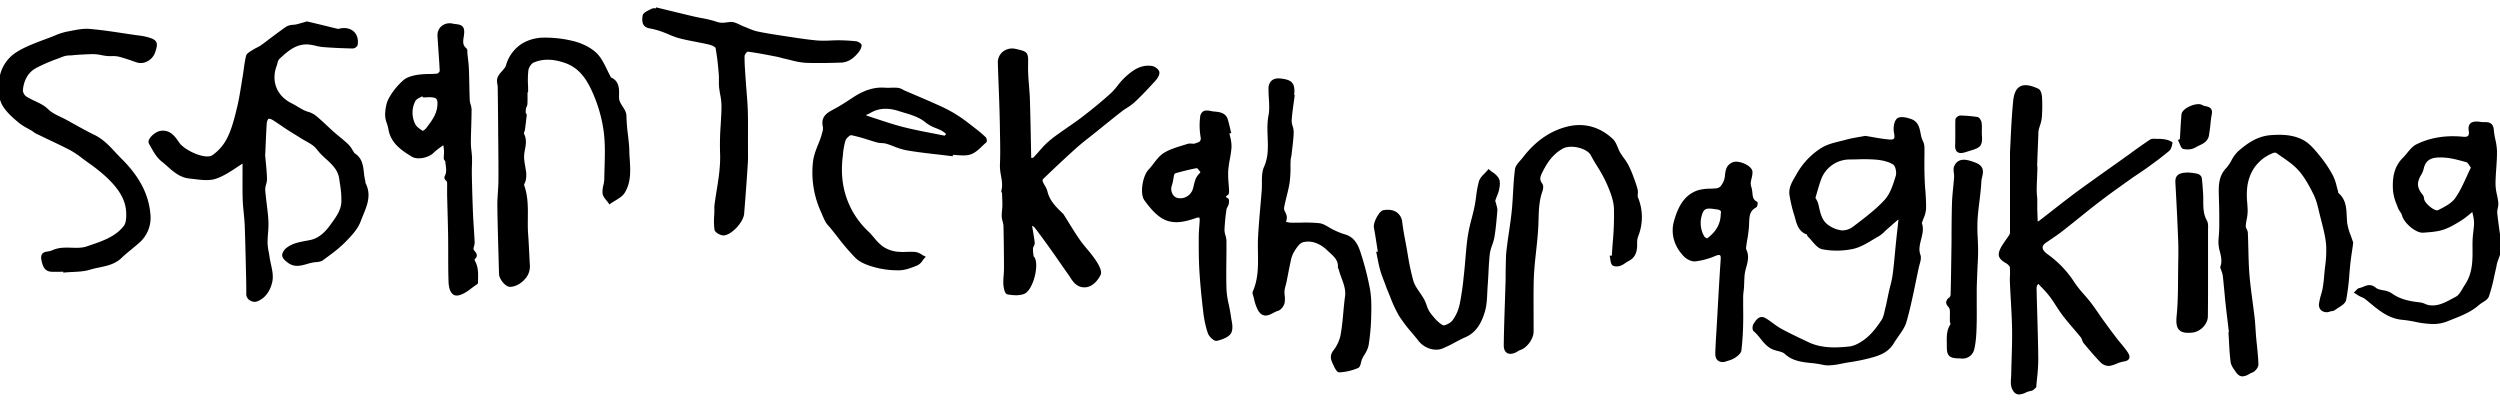
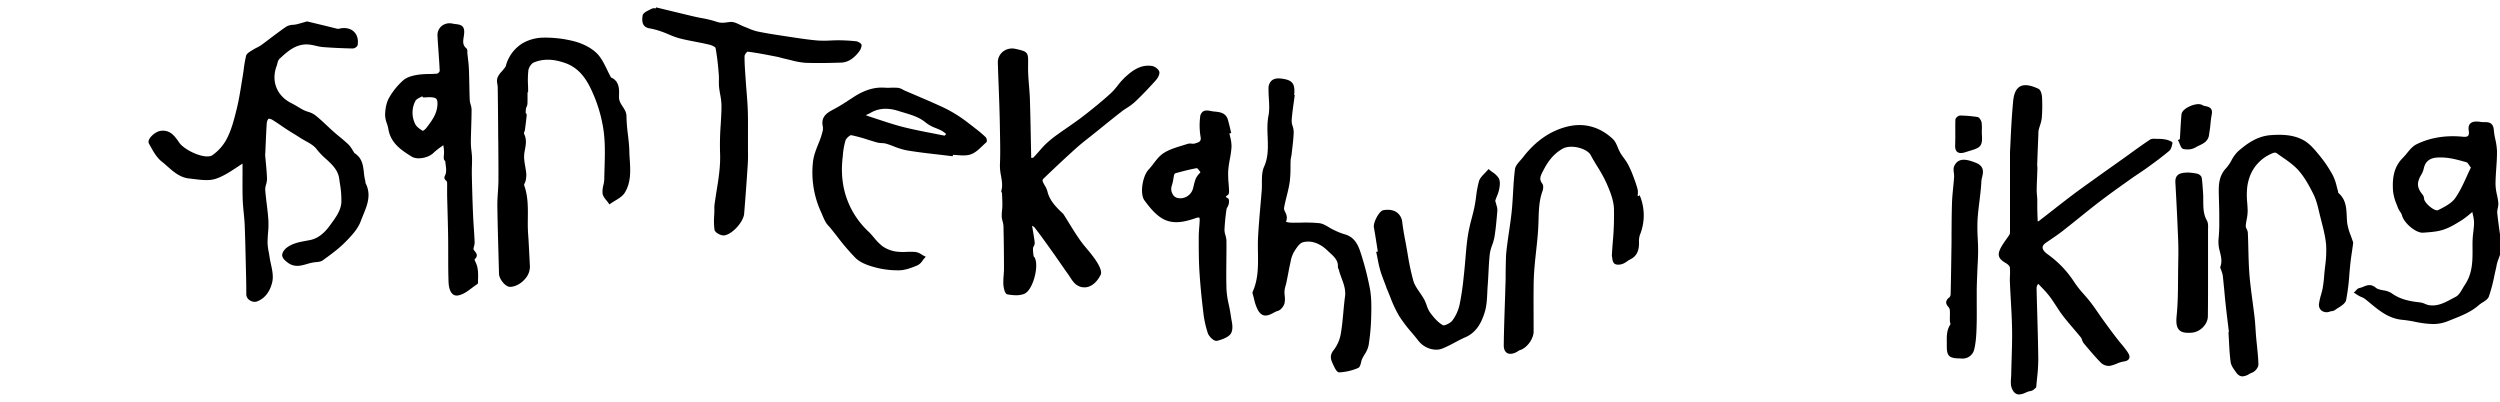
<svg xmlns="http://www.w3.org/2000/svg" id="Layer_2" data-name="Layer 2" viewBox="0 0 1785.55 287.23">
  <path d="M1786.54,174.56c-.28-2.1-.58-4.19-.87-6.29-.75-5.28-1.52-10.75-2.08-16.14a11.87,11.87,0,0,1,.36-3.42,13.68,13.68,0,0,0,.4-3.94,52.18,52.18,0,0,0-1-5.79,37,37,0,0,1-1-7.29c0-3.8.27-7.68.53-11.43.28-4.05.57-8.23.52-12.36a44.17,44.17,0,0,0-1.17-8.28,49.16,49.16,0,0,1-1.08-6.68c-.37-5.26-3.6-5.83-6.7-5.69a17.68,17.68,0,0,1-2.76-.2c-.58-.08-1.16-.15-1.74-.19-1.77-.13-4.28-.11-5.74,1.49-1,1.11-1.32,2.71-1,4.88.3,1.83.14,3.08-.47,3.74s-1.78.88-3.49.7c-12.38-1.24-23.62.58-33.39,5.42-2.67,1.32-4.69,3.79-6.64,6.17a45.27,45.27,0,0,1-3,3.42c-7.15,7.07-7.58,16-7.06,23.8a33.88,33.88,0,0,0,2.63,9.63c.28.74.55,1.47.82,2.2a14,14,0,0,0,1.54,2.82,9.38,9.38,0,0,1,1.45,2.8c1.23,5.08,9.71,12.67,15.12,12.26l1.26-.1c4.34-.32,8.84-.66,13-2,4.58-1.47,8.79-4.07,12.87-6.59l.1-.06a56.09,56.09,0,0,0,6.27-4.74l1.56-1.29c.12.59.25,1.16.37,1.73a26.94,26.94,0,0,1,.86,5.89c0,2.25-.29,4.57-.54,6.82a65.83,65.83,0,0,0-.55,7.61l0,2.51c.11,9.79.21,19-5.4,27.35-.58.87-1.13,1.81-1.66,2.72-1.4,2.39-2.84,4.86-4.79,5.86-.91.47-1.82,1-2.74,1.45-5.17,2.8-10.53,5.69-16.74,4.55a13.24,13.24,0,0,1-2.58-.86,12.63,12.63,0,0,0-3.46-1.05c-8.05-.86-14.62-2.32-20.53-6.65a14.5,14.5,0,0,0-5.92-2c-2-.4-4-.77-5.22-1.82-3.52-3-6.5-1.74-8.89-.75a12.53,12.53,0,0,1-2.82.92,4.25,4.25,0,0,0-2.36,1.66,9.92,9.92,0,0,1-.71.73l-1,.88,1.12.71.81.53c.63.42,1.28.85,2,1.22s1.11.54,1.65.78a10.42,10.42,0,0,1,2.35,1.24c1.32,1,2.62,2.11,3.91,3.17,6.56,5.4,13.33,11,23,11.83a90.53,90.53,0,0,1,9,1.4,68.07,68.07,0,0,0,12.62,1.58,27.75,27.75,0,0,0,10.64-2l3.55-1.42c6.49-2.57,13.19-5.22,18.73-10.13a22.3,22.3,0,0,1,2.66-1.88c1.88-1.18,3.81-2.41,4.49-4.3a113.47,113.47,0,0,0,3.85-14.58c.41-1.88.82-3.75,1.26-5.62.13-.53.23-1.07.33-1.61a21,21,0,0,1,.51-2.27c.34-1.08.73-2.17,1.12-3.22s.8-2.21,1.15-3.34a16.44,16.44,0,0,0,.51-2.53c0-.35.1-.7.16-1.05v-2.88Zm-48.66-25.29c-3.16-1.79-6.4-5.37-6.54-7.23a5.38,5.38,0,0,0-1-2.93c-4.24-5.11-4.44-8.82-.8-14.71a15.09,15.09,0,0,0,1.56-4.08,12.79,12.79,0,0,1,1.46-3.73c2.33-3.41,5.89-4.13,10.06-4.13,1,0,2,0,3,.09,4.95.26,10,1.67,14.82,3l1.22.35c.53.14,1.14,1,1.84,2.06.37.53.77,1.12,1.25,1.73-1.06,2.15-2.06,4.33-3,6.43-2.51,5.48-4.88,10.65-8.12,15.29-2.69,3.88-8,6.54-12.33,8.68C1740.67,150.45,1739.39,150.12,1737.88,149.27Z" />
  <path d="M261,130.23a3.26,3.26,0,0,0-.09-1,35.39,35.39,0,0,1-1-5.94c-.59-5.18-1.19-10.54-6.87-14v0a2.75,2.75,0,0,0-.31-.66c-.37-.54-.71-1.1-1.06-1.66a19.22,19.22,0,0,0-2.94-3.92c-2-1.85-4-3.58-6.07-5.26-1.44-1.18-2.92-2.41-4.33-3.66-1.6-1.42-3.19-2.91-4.73-4.35-2.75-2.58-5.59-5.24-8.61-7.61a16.4,16.4,0,0,0-5-2.33,23.77,23.77,0,0,1-3.08-1.2c-1.4-.7-2.79-1.53-4.13-2.33s-2.92-1.76-4.47-2.52C197.68,68.55,193.49,58,197.61,47c.22-.59.39-1.22.55-1.83a6.5,6.5,0,0,1,1.24-2.94c6.07-5.64,12.35-11.46,21.74-10.37a43.65,43.65,0,0,1,4.34.83,36.65,36.65,0,0,0,5.28.94c7.47.59,14.86.86,21.1,1h.06c1.31,0,3.29-1.23,3.51-2.5.68-3.93-.37-7.47-2.87-9.71s-6.45-3-10.54-1.85a4.36,4.36,0,0,1-1.87-.23l-.44-.1L230.58,18q-5.45-1.32-10.9-2.62a2.42,2.42,0,0,0-1.43.2l-.28.1-2,.56c-1.39.41-2.83.82-4.25,1.15a20.88,20.88,0,0,1-2.41.34A10.29,10.29,0,0,0,204.52,19c-3.76,2.55-7.42,5.34-11,8-2.24,1.71-4.55,3.47-6.86,5.15a23.63,23.63,0,0,1-3.21,1.85,29.86,29.86,0,0,0-2.9,1.62l-1,.61c-1.6,1-3.41,2.08-3.82,3.7A94.61,94.61,0,0,0,174,50.15c-.25,1.7-.49,3.46-.79,5.17s-.61,3.71-.91,5.57c-.86,5.32-1.75,10.83-3.05,16.12l-.06.28c-1.73,7-3.52,14.35-6.68,20.78a33,33,0,0,1-10.91,12.83c-2.21,1.42-6.67,1-11.93-1.09-4.86-1.94-9.41-5-11.33-7.5-.35-.47-.7-1-1-1.45-2.7-3.76-6.05-8.42-12.77-7.38-2.85.44-6.64,3.31-8,6a3.32,3.32,0,0,0-.14,3.19l.76,1.35c2.33,4.2,4.74,8.55,8.37,11.41,1.31,1,2.63,2.19,3.9,3.31,4.51,4,9.18,8.11,15.79,8.77,1.17.12,2.37.27,3.58.41,5.26.65,10.69,1.32,15.39-.27,5.45-1.85,10.31-5.07,15-8.18,1.38-.91,2.7-1.79,4-2.61,0,1.87,0,3.78,0,5.72,0,6.27-.08,12.76.1,19.3.09,3.34.42,6.71.74,10,.3,3,.6,6.09.72,9.13.38,10,.61,20.23.84,30.1q.1,4.86.22,9.71c0,1.64.05,3.27.06,4.9s0,3.07,0,4.61a5.23,5.23,0,0,0,2.5,4.15,6.36,6.36,0,0,0,3.5,1.1,4.84,4.84,0,0,0,1.78-.32c7.4-2.85,10-10.09,10.83-14.15s-.1-8.29-1-12.45c-.38-1.74-.78-3.54-1-5.26-.16-1.09-.36-2.18-.56-3.28a40.1,40.1,0,0,1-.85-6.65c0-2.31.16-4.68.33-7a64.69,64.69,0,0,0,.28-8.71c-.22-4-.71-8-1.19-11.93-.42-3.38-.84-6.88-1.09-10.32a11.75,11.75,0,0,1,.6-3.7,14.61,14.61,0,0,0,.68-4.1c-.12-4-.5-7.93-.86-11.79-.17-1.74-.33-3.48-.47-5.22a2.43,2.43,0,0,1,0-.48,5,5,0,0,0,.09-.66c.09-2,.18-4,.26-6,.22-5,.44-10.17.77-15.25a5.92,5.92,0,0,1,1.29-3.53,5.77,5.77,0,0,1,2.74.81c2.17,1.32,4.32,2.79,6.4,4.2,1.38,1,2.76,1.89,4.16,2.8s3.05,1.93,4.55,2.85,3.12,1.91,4.65,2.91c1.26.82,2.62,1.58,3.93,2.31,3,1.68,6.12,3.42,7.93,5.89a49,49,0,0,0,6.61,6.9c4.47,4.09,8.69,8,9.53,14.3.15,1.1.31,2.2.47,3.3a68,68,0,0,1,1.05,13.45c-.35,5.87-4,10.78-7.46,15.53l-.91,1.25c-4.2,5.74-8.71,9.06-13.81,10.13-1.08.23-2.17.43-3.25.63-4.83.89-9.82,1.81-14,5.19-1.35,1.1-3.11,3.52-2.81,5.48s2.12,3.48,3.89,4.82c4.75,3.62,9.4,2.29,13.9,1a35.69,35.69,0,0,1,4.66-1.12c.5-.07,1-.12,1.54-.17,1.78-.16,3.63-.34,5-1.34l.39-.28c5.33-3.86,10.83-7.84,15.51-12.56s9.14-9.51,11.2-15.1c.51-1.39,1.1-2.83,1.67-4.22,3-7.29,6.11-14.83,1.62-23.21C261,130.54,261,130.35,261,130.23Z" />
  <path d="M1547.08,99.71a31,31,0,0,0-5.78-.55c-.39,0-.79,0-1.21,0-1.57-.1-3.34-.2-4.61.64-4.77,3.16-9.48,6.55-14,9.84-1.76,1.26-3.51,2.53-5.27,3.78l-6.94,4.93c-3.75,2.66-7.51,5.32-11.24,8l-3.73,2.67c-4.9,3.51-10,7.13-14.85,10.83-4.48,3.39-9,6.91-13.35,10.31-3.36,2.62-6.73,5.25-10.1,7.84a2.27,2.27,0,0,1-.64.08l-.07-2q-.13-3.48-.23-7c0-1,0-2,0-3,0-1.23,0-2.46,0-3.69,0-.93-.12-1.86-.2-2.76-.11-1.32-.22-2.57-.2-3.83,0-3.21.17-6.49.29-9.65.08-1.94.15-3.87.21-5.81a12.14,12.14,0,0,0-.09-1.51,11.43,11.43,0,0,1-.07-1.27q.39-10.87.84-21.74l0-.59a11.63,11.63,0,0,1,.24-2.49c.24-1,.56-2,.87-3a25,25,0,0,0,1.35-5.64,112.15,112.15,0,0,0,.15-14.81c-.06-1.34-.67-5-2.67-5.94-6-2.74-10.17-3.22-13.11-1.52-2.71,1.56-4.29,4.92-4.82,10.29-1,10.37-1.51,20.6-1.89,28.83-.14,2.9-.26,5.49-.38,7.66v10.66c0,17.9,0,32.27,0,46.63a3.33,3.33,0,0,1-.34,1.63c-.73,1.13-1.53,2.26-2.3,3.35-1.21,1.71-2.46,3.48-3.52,5.34-1.68,3-2.19,5-1.7,6.76s2,3.3,5.11,5.07c1.33.75,2.56,2.12,2.65,2.93a45.19,45.19,0,0,1,.06,6.28c-.06,1.6-.12,3.25,0,4.89.17,4.23.41,8.53.65,12.68.38,6.81.78,13.85.88,20.77s-.11,13.84-.32,20.59c-.11,3.6-.22,7.32-.29,11,0,.83-.07,1.69-.13,2.55-.18,2.56-.36,5.2.54,7.5s2,3.53,3.41,4.14a4.78,4.78,0,0,0,1.84.36,12.6,12.6,0,0,0,4.7-1.34,13,13,0,0,1,3.57-1.15,4.92,4.92,0,0,0,2.67-1.49c.27-.23.53-.46.79-.66a1.46,1.46,0,0,0,.52-1.22c.16-2,.36-4,.56-6a119.9,119.9,0,0,0,.85-13.45c-.11-10.41-.42-21-.71-31.23-.19-6.45-.38-13.13-.52-19.69a5.85,5.85,0,0,1,1-2.54l.05-.09a2.22,2.22,0,0,1,.41.08c.58.62,1.17,1.23,1.75,1.84a77.71,77.71,0,0,1,6.26,7.07c1.59,2.13,3.07,4.41,4.51,6.63,1.56,2.41,3.19,4.91,5,7.25,2.35,3.06,4.89,6,7.35,8.9,1.75,2.06,3.57,4.18,5.29,6.31a6.63,6.63,0,0,1,.88,1.83,7.93,7.93,0,0,0,1.24,2.44c4.18,5,8,9.51,12.15,13.77a8.29,8.29,0,0,0,6.36,2.32,25.6,25.6,0,0,0,5.05-1.6,20.81,20.81,0,0,1,4.95-1.53c2.09-.28,3.35-1,3.88-2.13.7-1.53-.22-3.24-1.09-4.55a69,69,0,0,0-4.88-6.3c-1-1.22-2.07-2.48-3-3.75-3-3.85-6.11-8.1-9.66-13-1.18-1.63-2.34-3.31-3.47-4.95-1.75-2.54-3.56-5.16-5.49-7.65-1.5-1.95-3.14-3.82-4.73-5.64a76,76,0,0,1-7-8.91,72.93,72.93,0,0,0-18.89-19.7c-2.37-1.73-3.61-3.41-3.59-4.86,0-1.17.84-2.32,2.45-3.44l3.31-2.26c2.71-1.83,5.52-3.74,8.16-5.79,4.12-3.22,8.26-6.55,12.27-9.76,4.88-3.92,9.93-8,15-11.85,6-4.6,12.25-9.06,18.31-13.37l3.14-2.23c2-1.46,4.18-2.89,6.24-4.27,2.33-1.57,4.74-3.18,7-4.86,4.73-3.42,9.75-7.14,14.49-11.12,1.47-1.23,1.94-3.51,2.34-5.4l.07-.47-.23-.35C1550.62,100.75,1547.85,99.86,1547.08,99.71Z" />
-   <path d="M1374.74,130.52c-.19-4.08-.29-7.85-.3-11.53,0-1.77,0-3.55,0-5.32.06-3,.12-6.1,0-9.15a11.56,11.56,0,0,0-1.17-4,17.51,17.51,0,0,1-.8-2c-.31-1-.52-2.15-.75-3.31-.77-3.92-1.64-8.36-6.68-10.17-2.19-.79-7.55-2.41-10-.49s-2.91,7-2.36,9.93c.34,1.73.63,3.82-.06,4.58-.47.54-1.63.72-3.51.55-3.66-.31-7.33-.94-11.21-1.61-1.77-.31-3.6-.63-5.5-.93l-.17,0-.17,0c-1.25.24-2.54.46-3.86.69-3.15.55-6.4,1.11-9.64,2-1.29.35-2.61.67-3.94,1-4.77,1.16-9.71,2.36-13.8,4.91a51.8,51.8,0,0,0-17.52,18.43c-.34.59-.68,1.18-1,1.76-2.43,4.1-5,8.35-4.19,13.6a99,99,0,0,0,3.43,14.41c.21.7.41,1.42.61,2.13,1.21,4.44,2.58,9.47,8.36,11.49,0,.08.08.21.12.3a3.18,3.18,0,0,0,.71,1.27c.93.89,1.86,2,2.77,3.05,2.26,2.66,4.6,5.41,7.52,5.94a55.35,55.35,0,0,0,22.21-.35c4.91-1.15,9.45-3.89,13.85-6.54,1.45-.88,3-1.78,4.44-2.61a18.46,18.46,0,0,0,3.78-3.08c.5-.47,1-.95,1.5-1.4l2.27-2c1.88-1.66,3.83-3.38,5.78-5a1.14,1.14,0,0,1,.44-.19.58.58,0,0,1,0,.1c-.27,2.64-.57,5.29-.86,7.94-.26,2.33-.52,4.67-.76,7-.28,2.7-.54,5.41-.8,8.11-.51,5.4-1,11-1.76,16.45a66.71,66.71,0,0,1-1.68,7.89c-.35,1.36-.7,2.76-1,4.16s-.61,2.85-.9,4.27c-.46,2.29-.93,4.65-1.51,6.93-.18.69-.34,1.4-.5,2.11-.55,2.44-1.13,5-2.39,6.87-2.76,4.15-6.16,8.87-10.45,12.45-2.56,2.13-7.58,5.78-12.49,6.32-9.64,1-19.87,1.38-29.39-3.18l-4-1.91c-4.94-2.35-10-4.77-14.91-7.43a58.2,58.2,0,0,1-6.16-4.09c-1.62-1.18-3.3-2.41-5.06-3.47-4.41-2.69-6.77.8-8.33,3.11l-.5.73c-.85,1.2-1.14,4.26,0,5.25a36,36,0,0,1,4.76,5.19c2.76,3.43,5.62,7,10.44,8.44.62.19,1.26.35,1.91.52,1.94.5,4,1,5.17,2.13,5.55,5.12,12.29,5.83,18.81,6.52a66.89,66.89,0,0,1,8.18,1.21,17.46,17.46,0,0,0,4.16.46,50.61,50.61,0,0,0,9.6-1.28c1.61-.31,3.27-.64,4.85-.87a142.8,142.8,0,0,0,14.54-2.87c7.05-1.79,13.71-4,17.71-10.75,1-1.68,2.18-3.35,3.32-5,2.3-3.24,4.67-6.58,5.75-10.33,2.71-9.45,4.74-19.26,6.69-28.74.7-3.38,1.4-6.76,2.13-10.14.15-.69.35-1.41.56-2.13.65-2.36,1.33-4.79.57-6.86-1.35-3.68-.45-7.22.5-11s2-7.72.49-11.8l.06-.12a4.37,4.37,0,0,0,.3-.65c.27-.9.62-1.82,1-2.72a20.33,20.33,0,0,0,1.68-6.58c.11-4.18-.18-8.42-.45-12.52C1375,134.64,1374.83,132.56,1374.74,130.52Zm-20.73-5c-1.81,5.94-3.86,12.67-7.83,17.07-5.74,6.34-12.81,11.74-19.64,17l-3,2.27a12.88,12.88,0,0,1-8.18,2.69,21,21,0,0,1-9.79-4c-4.27-3.09-5.37-8-6.53-13.27l-.32-1.39a13.79,13.79,0,0,0-1.71-3.85l-.4-.71c.42-1.38.81-2.74,1.2-4.08.9-3.13,1.76-6.1,2.83-9a21.7,21.7,0,0,1,20.6-14.34l5-.09a118.53,118.53,0,0,1,13.72.2c5.32.5,9.45,1.71,12.28,3.59C1353.75,118.62,1354.75,123.1,1354,125.53Z" />
  <path d="M828.07,51.71c-.07-2-3.21-4.24-5.06-4.55-8.41-1.4-14.53,3.47-19.6,8.13a51.18,51.18,0,0,0-5.1,5.74,47.17,47.17,0,0,1-5,5.62c-5.65,5.13-12,10.41-20.08,16.63-3.43,2.65-7.07,5.17-10.59,7.6-2.36,1.64-4.81,3.32-7.17,5.05a77.25,77.25,0,0,0-8.55,6.92c-1.78,1.73-3.44,3.62-5,5.44-1.22,1.38-2.48,2.8-3.77,4.14a3.28,3.28,0,0,1-1.49.42,3,3,0,0,1-.15-.66c-.11-4.87-.2-9.74-.3-14.61-.17-8.73-.35-17.77-.63-26.65-.11-3.28-.38-6.59-.63-9.79-.37-4.57-.75-9.3-.66-13.92l0-1.26c.19-8.7-.14-9.11-9-11.05A10.61,10.61,0,0,0,716.17,37a9.72,9.72,0,0,0-3.49,7.86c.16,5.53.37,11.06.58,16.59.36,9.47.72,19.25.87,28.88l.09,5.23c.14,7.26.28,14.78-.05,22.15a35.75,35.75,0,0,0,.78,7.83c.63,3.67,1.24,7.14.24,10.69a1.68,1.68,0,0,0,.35,1.39l.1.15.06,1.43c.12,2.52.24,5.13.2,7.68,0,1.08-.12,2.21-.22,3.3a31.46,31.46,0,0,0-.21,4.57,17.19,17.19,0,0,0,.64,3.46,14.86,14.86,0,0,1,.59,3.21c.22,9.26.35,19.12.37,30.14,0,1.65-.12,3.36-.24,5a58,58,0,0,0-.21,6.61c0,.07.47,6.62,2.86,7.06a33.9,33.9,0,0,0,6.13.64,16.61,16.61,0,0,0,5.63-.87c3.4-1.22,5.65-6.17,6.69-9,2.1-5.73,3.11-13.45,1-17.12a2.88,2.88,0,0,0-.57-.65,1.14,1.14,0,0,1-.11-.11c0-.32-.09-.64-.13-1a28.22,28.22,0,0,1-.33-4.83,4.37,4.37,0,0,1,.53-1.43,4.65,4.65,0,0,0,.7-2.54c-.34-3.08-.86-6.08-1.47-9.56-.14-.8-.28-1.63-.43-2.48a4.65,4.65,0,0,1,1.77,1.15c4.35,5.66,8.42,11.33,12.91,17.63,1.75,2.45,3.5,5,5.19,7.42,1.85,2.67,3.76,5.44,5.69,8.13.49.68,1,1.4,1.43,2.13,1.48,2.27,3,4.63,5.25,6a9.53,9.53,0,0,0,7.72,1.15c3.51-1,6.71-4,9-8.55,1-2-.2-5.58-3.62-10.69a95.92,95.92,0,0,0-5.89-7.59c-1.79-2.14-3.64-4.36-5.25-6.66-2.81-4-5.44-8.27-8-12.4-1.21-1.95-2.42-3.91-3.65-5.86a4.44,4.44,0,0,0-.82-.89l-.23-.21c-4.89-4.69-9.06-9.08-10.54-15.39a15.63,15.63,0,0,0-1.91-4.22,21.67,21.67,0,0,1-1.35-2.61,2.65,2.65,0,0,1,0-1.79c8.34-8,15.88-15.11,23.68-22.11,3.28-2.94,6.82-5.73,10.24-8.42,1.42-1.13,2.85-2.25,4.26-3.39l4.14-3.34c4.47-3.61,9.08-7.34,13.69-10.92,1.23-1,2.59-1.86,3.91-2.71a41.39,41.39,0,0,0,5.69-4.21c5.18-4.83,10-10,14.46-14.91C826.16,56.7,828.17,54.12,828.07,51.71Z" />
  <path d="M449.49,108.13c-.08-4.13-.58-8.31-1.06-12.35a119.67,119.67,0,0,1-1-12.7c0-2.91-1.42-5-2.76-7.07s-2.59-3.94-2.55-6.64c0-.39,0-.82,0-1.26.14-4.11.35-10.28-5.78-12.8a2,2,0,0,0-.16-.42c-.92-1.65-1.78-3.43-2.61-5.15-2-4.07-4-8.28-7.1-11.45-3.67-3.75-9.49-6.92-16-8.7a83.28,83.28,0,0,0-22.27-2.71,30.64,30.64,0,0,0-14.93,4,27,27,0,0,0-12,16.21,5.23,5.23,0,0,1-1,1.63l-.42.53c-.45.61-1,1.19-1.51,1.81a14.39,14.39,0,0,0-3.05,4.47,9.29,9.29,0,0,0-.05,4.6,17.52,17.52,0,0,1,.24,2.28c.15,10.65.24,21,.31,29.69q0,4.41.08,8.82c.08,9.09.17,18.5.12,27.74,0,2.87-.21,5.8-.39,8.63-.21,3.32-.43,6.76-.38,10.16.15,11,.46,22.11.77,32.89q.21,7.63.41,15.26c.09,3.61,4.42,9.27,7.94,9.27h.06c3.37-.06,7.25-2,10.15-5.15a13.26,13.26,0,0,0,3.92-9.59c-.15-2.66-.28-5.31-.41-8-.25-5-.5-10.21-.88-15.31-.27-3.66-.23-7.42-.19-11.07.08-7.77.17-15.81-2.68-23.59a3.9,3.9,0,0,1,.47-1.39,8.12,8.12,0,0,0,.67-1.84,18.07,18.07,0,0,0,.41-5.16c-.17-1.62-.45-3.24-.72-4.81a55.33,55.33,0,0,1-.82-6.13,25.57,25.57,0,0,1,.61-5.94c.68-3.7,1.37-7.52-.72-11.46a4.12,4.12,0,0,1,.33-1.39,9,9,0,0,0,.42-1.6c.49-3.61.89-7,1.23-10.28a1.58,1.58,0,0,0-.66-1.32s0,0-.05-.05a18,18,0,0,1,.22-3.42,5.28,5.28,0,0,1,.41-1.14,5.66,5.66,0,0,0,.59-2c.1-2.24.08-4.52.07-6.72,0-.53,0-1.06,0-1.59h.42V65c0-1.46,0-2.92-.08-4.38a65.41,65.41,0,0,1,.27-10.39c.29-2.11,2.15-4.85,3.75-5.53,6.59-2.8,13.65-2.74,22.23.2,10.95,3.75,16.13,12.65,20.1,21.71a101.74,101.74,0,0,1,7.81,28c1,8.29.76,16.91.51,25.24-.08,2.72-.16,5.43-.19,8.13a21.89,21.89,0,0,1-.64,4.25,18.25,18.25,0,0,0-.59,5.92c.23,1.9,1.56,3.52,2.84,5.09.54.66,1.06,1.29,1.48,1.92l.58.86.84-.61c1-.74,2.18-1.44,3.3-2.12,2.61-1.57,5.31-3.19,6.82-5.65,4.53-7.36,4.05-15.59,3.58-23.54C449.64,112.1,449.52,110.08,449.49,108.13Z" />
  <path d="M1680.26,172c-.43-1.37-.93-2.75-1.42-4.08a38.47,38.47,0,0,1-2.43-8.68c-.18-1.59-.25-3.24-.32-4.84-.27-5.89-.54-12-6-16.61a3.08,3.08,0,0,1-.12-.62,5.52,5.52,0,0,0-.18-.92c-.33-1.07-.63-2.19-.91-3.28a34.78,34.78,0,0,0-2.65-7.6,86.37,86.37,0,0,0-9.25-13.88l-.44-.54c-3.34-4.08-6.8-8.3-11.25-10.78-7.51-4.17-16.06-4.19-23.43-3.65-9.72.71-17,6-23.37,11.55a24.78,24.78,0,0,0-4.75,6.51,28.1,28.1,0,0,1-3.69,5.4c-5.63,5.9-5.47,12.8-5.31,19.47,0,1.38.07,2.76.11,4.15.1,3.74.21,7.62.19,11.42v2.53a118.6,118.6,0,0,1-.53,13.46,24.6,24.6,0,0,0,1,8.79c.87,3.63,1.68,7.05.33,10.59a2.07,2.07,0,0,0,.27,1.68,3.17,3.17,0,0,1,.17.38c.14.49.31,1,.48,1.48a15.26,15.26,0,0,1,.83,3.18c.36,3.29.67,6.64,1,9.88.27,3,.55,6.11.88,9.16.55,5.14,1.18,10.36,1.79,15.4.23,1.89.46,3.77.68,5.66l-.34,0,.07,1c.12,1.92.22,3.84.32,5.76.25,4.78.5,9.72,1.17,14.54.35,2.61,2.15,5,3.73,7.19l.36.49c1.44,2,3,2.62,4.42,2.62a10.44,10.44,0,0,0,4.75-1.66,14.8,14.8,0,0,1,2.17-1.06c2-.7,4.45-3.62,4.41-5.77-.1-4.44-.58-8.91-1-13.24-.22-2-.44-4.09-.62-6.13s-.3-3.93-.42-5.85c-.19-2.78-.37-5.66-.7-8.49-.44-3.85-1-7.75-1.47-11.53-.84-6.26-1.7-12.72-2.21-19.1-.48-6.05-.63-12.25-.77-18.24-.09-3.79-.19-7.71-.36-11.56a7,7,0,0,0-.86-2.67,4.83,4.83,0,0,1-.64-2,35.61,35.61,0,0,1,.66-4.68,32.15,32.15,0,0,0,.71-6c0-2-.17-4-.3-6a52.41,52.41,0,0,1,.14-12.25c1.36-8.25,4.91-14.4,11.16-19.33a32.42,32.42,0,0,1,6.64-3.77,4.09,4.09,0,0,1,2.7-.34c1.29.94,2.61,1.85,3.93,2.76,4.2,2.9,8.54,5.9,11.87,9.6,4.5,5,7.91,11.32,10.92,17.37,1.93,3.87,3,8.33,4,12.63l.42,1.72c.37,1.52.76,3,1.15,4.56,1.46,5.73,3,11.65,3.44,17.51a81,81,0,0,1-.75,15c-.22,2-.45,4-.62,6a93.8,93.8,0,0,1-1.15,9.71c-.29,1.52-.72,3.06-1.14,4.55a40.27,40.27,0,0,0-1.45,6.48,5.2,5.2,0,0,0,1.91,4.87,6.11,6.11,0,0,0,6,.57,5.45,5.45,0,0,1,1.14-.23,4.54,4.54,0,0,0,2.2-.71c.73-.55,1.57-1.09,2.47-1.65,2.55-1.62,5.19-3.3,5.67-5.65a154.73,154.73,0,0,0,2.27-18.06c.23-2.76.48-5.62.79-8.4s.74-5.75,1.16-8.56c.26-1.79.52-3.58.76-5.37a3.48,3.48,0,0,0-.26-1.62Z" />
-   <path d="M86.54,113.09c-1.45-1.43-2.87-2.94-4.24-4.41C78,104,73.44,99.22,67.23,96.23,62.6,94,58,91.44,53.58,89c-2.11-1.18-4.23-2.37-6.36-3.52-1.28-.7-2.59-1.32-3.85-1.92-3.27-1.56-6.35-3-9.1-5.67s-6.1-4.19-9.44-5.79a59.6,59.6,0,0,1-6-3.15,6,6,0,0,1-2.48-4.29c.52-7.28,3.83-13,9.31-16a116.23,116.23,0,0,1,15.39-6.7c1.45-.55,2.91-1.11,4.36-1.68a15,15,0,0,1,4.5-.7l.78,0L54,39.25c4.25-.29,8.63-.56,12.94-.58a31.24,31.24,0,0,1,5.48.69c1.3.25,2.63.5,4,.63a28.83,28.83,0,0,0,3.47.09,19.54,19.54,0,0,1,4.59.31c3.64.88,7.28,2.15,10.8,3.37l2.32.81a9.69,9.69,0,0,0,7.41-.65,11.34,11.34,0,0,0,5.76-6.41c1.25-3.68,1.71-5.86.79-7.58s-3.11-2.59-6.8-3.57a43.16,43.16,0,0,0-5.56-1l-1.64-.22c-3.13-.44-6.26-.91-9.4-1.38-7.91-1.2-16.1-2.43-24.21-3.11-4.33-.36-8.77.51-13.06,1.35-1,.21-2.07.41-3.1.59a43.62,43.62,0,0,0-8.71,2.83c-2.57,1.06-5.24,2.06-7.82,3-6.72,2.52-13.68,5.13-19.74,9A26.73,26.73,0,0,0-.56,57c-.72,6-1,13,2.64,18.84,2.84,4.6,7.34,8.45,11,11.56a40.35,40.35,0,0,0,6.74,4.35C20.84,92.34,22,93,23,93.58c.31.2.63.44,1,.7a9,9,0,0,0,1.62,1.08q4.16,2,8.33,4c5.16,2.45,10.49,5,15.65,7.62A62.81,62.81,0,0,1,58.67,113c1.55,1.16,3.13,2.31,4.7,3.45a118.31,118.31,0,0,1,13.42,10.8c6.36,6.23,12.92,14,13.34,24.54.07,1.74.28,7-1.69,9.56-5.92,7.62-15,10.71-23.74,13.7l-2.53.87c-3.55,1.23-7.2,1.12-11.06,1-4.56-.14-9.27-.29-13.93,1.9a11.83,11.83,0,0,1-3,.77c-1.6.26-3.26.54-4.17,1.93-.75,1.16-.82,2.84-.2,5.3.95,3.76,2.22,7.14,7.25,7.28,2.09.06,4.22,0,6.27,0h1.87l0,.62,1-.1c1.83-.18,3.73-.27,5.57-.36,4.22-.2,8.59-.41,12.62-1.66,2.09-.65,4.32-1.12,6.48-1.57,5.58-1.16,11.35-2.36,16-6.85,2.24-2.17,4.73-4.2,7.13-6.17,1.8-1.47,3.66-3,5.42-4.57A23.77,23.77,0,0,0,107.43,153C106.2,138.67,99.56,126,86.54,113.09Z" />
  <path d="M971.85,180.66c-1.83-5.79-4.48-11.41-11.39-13.3a49.15,49.15,0,0,1-7.44-2.94l-.54-.25a36.09,36.09,0,0,1-3.31-1.83c-2.2-1.31-4.46-2.66-6.93-2.94a101,101,0,0,0-13.57-.37c-2.2,0-4.47.07-6.69,0a16.7,16.7,0,0,1-3-.45l-.45-.09a20.08,20.08,0,0,0,.52-2.38,6.52,6.52,0,0,0-.28-2.66,15.13,15.13,0,0,0-.84-2,5.75,5.75,0,0,1-.86-2.83c.49-2.8,1.19-5.62,1.87-8.36.82-3.27,1.66-6.65,2.16-10.05a79.21,79.21,0,0,0,.6-10.63c0-1.78,0-3.61.12-5.4a12.62,12.62,0,0,1,.31-1.91,16.68,16.68,0,0,0,.33-1.79c.14-1.37.3-2.74.47-4.1.46-3.94.94-8,1.06-12a14.32,14.32,0,0,0-.77-4.32,11.84,11.84,0,0,1-.69-3.81c.24-4.11.82-8.29,1.38-12.33.24-1.69.48-3.38.69-5.08l.12-1-.37,0a2.64,2.64,0,0,0,0-.28c.07-.88.13-1.8.13-2.72,0-5.88-2.46-8-10-8.78-2.71-.27-4.82.25-6.29,1.55a7.24,7.24,0,0,0-2.18,5.5c-.05,2.45.09,4.94.24,7.35.25,4.24.48,8.24-.27,12.1-1,5.1-.8,10.29-.6,15.31.28,7.36.54,14.32-2.55,21.22-1.56,3.49-1.56,7.63-1.55,11.62,0,1.77,0,3.59-.13,5.3q-.42,5.15-.87,10.29c-.64,7.43-1.31,15.12-1.73,22.7-.21,3.81-.15,7.69-.09,11.44.14,9.29.29,18.9-3.73,27.84a2.12,2.12,0,0,0-.08,1.47c.35,1.18.66,2.43,1,3.64a30.46,30.46,0,0,0,2.91,8.32c3.38,5.72,7.75,3.42,10.94,1.75a16.7,16.7,0,0,1,3.19-1.43c2.19-.6,4.27-3.43,4.78-5.6a16.56,16.56,0,0,0,.09-5.21,22.37,22.37,0,0,1-.14-3.43,20.1,20.1,0,0,1,.81-3.87c.22-.81.45-1.64.62-2.49.34-1.68.65-3.37,1-5,.49-2.61,1-5.3,1.58-7.92.1-.45.2-.92.3-1.38a22.48,22.48,0,0,1,2.26-6.87c1.6-2.6,4-6.53,6.55-7.21,8.26-2.21,15.11,3.43,17.67,6,.52.52,1.1,1,1.69,1.58,2.83,2.57,6,5.48,5.64,9.95a2.53,2.53,0,0,0,.39,1.38,1.77,1.77,0,0,1,.18.38,61.83,61.83,0,0,0,2,6.12c1.63,4.4,3.18,8.55,2.53,13.32-.51,3.75-.86,7.58-1.2,11.28-.45,4.94-.92,10.06-1.77,15a26.26,26.26,0,0,1-5.05,11.87c-3.09,3.75-2.16,6.69-.94,9.37l.14.33c1.67,3.7,3,6.32,4.7,6.32h.07a38.79,38.79,0,0,0,13.32-3.1c1.34-.56,1.76-2.27,2.21-4.08a14.37,14.37,0,0,1,.73-2.41,34.62,34.62,0,0,1,1.77-3.19,19.17,19.17,0,0,0,2.83-6.38,149.6,149.6,0,0,0,1.89-21.11c.17-6.26.25-12.88-.86-19.14A205.3,205.3,0,0,0,971.85,180.66Z" />
  <path d="M696.87,91.93l-1-.79c-3.76-2.93-7.64-6-11.7-8.59a95.93,95.93,0,0,0-12.36-6.71c-5.94-2.71-12-5.32-17.94-7.85L646.2,64.7c-.45-.2-.9-.44-1.35-.68a9.7,9.7,0,0,0-3.44-1.29,44.26,44.26,0,0,0-5-.09,41.84,41.84,0,0,1-4.34,0c-7.43-.56-14.59,1.58-22.52,6.75l-1.34.87c-3.73,2.43-7.58,5-11.52,7.12l-1.25.68c-4.38,2.35-9.35,5-7.77,12.3a7.52,7.52,0,0,1-.09,3.11,58.26,58.26,0,0,1-3.16,9.45c-1.68,4.21-3.42,8.56-3.85,13.44a67.68,67.68,0,0,0,5.79,35c.36.77.69,1.56,1,2.34.7,1.62,1.43,3.29,2.3,4.87a15.12,15.12,0,0,0,2.16,2.83c.33.36.66.72,1,1.1,1.74,2.11,3.46,4.31,5.13,6.44a160.48,160.48,0,0,0,13,15.23c3.67,3.63,9.36,5.51,13.9,6.74A62.3,62.3,0,0,0,641,193.06l1.28,0c4.38-.1,8.83-1.81,13-3.55A9.77,9.77,0,0,0,659,186a19,19,0,0,1,1.31-1.63l.9-1-1.21-.59c-.57-.27-1.13-.61-1.73-1a11.06,11.06,0,0,0-4.45-1.82,56.14,56.14,0,0,0-6.35-.06,42.13,42.13,0,0,1-7.49-.23,22.6,22.6,0,0,1-9.94-4,38.71,38.71,0,0,1-5.73-5.84c-1.23-1.45-2.51-3-3.91-4.31a60.81,60.81,0,0,1-11.71-15c-6.2-11.38-8.46-23.75-6.89-37.81l.19-1.74a51.18,51.18,0,0,1,1.88-10.64c.57-1.71,3.33-3.95,4.11-3.78a109.34,109.34,0,0,1,11.8,3.2c2.15.67,4.38,1.36,6.6,2a16,16,0,0,0,3.41.45,14.51,14.51,0,0,1,3.12.42c1.84.55,3.71,1.26,5.51,1.94a49,49,0,0,0,9.18,2.82c7.51,1.27,15.19,2.17,22.63,3,3.08.36,6.16.72,9.24,1.11l1,.12.14-1c1.06,0,2.16.11,3.22.19,3.24.24,6.59.48,9.55-.57,3.16-1.11,5.76-3.58,8.28-6,.86-.82,1.76-1.67,2.64-2.43a1.7,1.7,0,0,0,.52-1.29,3.77,3.77,0,0,0-.81-2.51A83.34,83.34,0,0,0,696.87,91.93Zm-21.09,3.81-1.16,1.16c-3.12-.64-6.15-1.23-9.12-1.81-7-1.36-13.58-2.65-20.1-4.29-6.13-1.54-12.26-3.57-18.19-5.52-2.15-.71-4.29-1.42-6.44-2.11a20.26,20.26,0,0,1-2.45-1,18.54,18.54,0,0,0,3.19-1.43c5.83-3.49,12.53-4,20.47-1.4,1.24.4,2.49.77,3.75,1.14,5.42,1.61,11,3.28,15.61,7.19a25.7,25.7,0,0,0,7.07,3.82c1.33.56,2.71,1.12,4,1.78a19,19,0,0,1,2.93,2.08Z" />
  <path d="M340.7,189.87a20.56,20.56,0,0,0-1.1-2.79c-.24-.55-.58-1.32-.73-1.76,2.9-2.52,1.39-4.44.27-5.86a13.53,13.53,0,0,1-.84-1.15c-.25-.39,0-1.51.26-2.4A10.43,10.43,0,0,0,339,173c-.14-3.36-.36-6.78-.58-10.08s-.44-6.6-.57-9.9c-.36-8.55-.63-17.57-.87-28.39,0-1.93,0-3.91.07-5.82s.13-4.19.07-6.29c-.05-1.65-.23-3.31-.41-4.9a47.93,47.93,0,0,1-.41-5.59c0-3.85.14-7.77.26-11.56.12-4,.24-8.07.25-12.11a13.65,13.65,0,0,0-.69-3.77,13.59,13.59,0,0,1-.61-3c-.17-3.81-.24-7.7-.32-11.45-.07-3.53-.14-7.18-.29-10.77-.11-2.71-.42-5.43-.72-8.07-.14-1.15-.27-2.3-.38-3.46a5.21,5.21,0,0,1,0-.8,3.13,3.13,0,0,0-.72-2.56c-2.8-2.29-2.37-5-1.88-8.2a25,25,0,0,0,.35-3.22c.08-3.45-1.22-5.09-4.51-5.64-.54-.09-1.07-.16-1.61-.22-.75-.09-1.46-.18-2.15-.33a9.11,9.11,0,0,0-7.92,1.78,8.5,8.5,0,0,0-2.89,7.09c.2,3.68.46,7.42.72,11,.32,4.61.66,9.37.86,14a3.44,3.44,0,0,1-1.71,1.83c-2,.21-4,.25-6,.3a57.57,57.57,0,0,0-7.84.52c-3.12.49-7.58,1.43-10.4,3.89A48.65,48.65,0,0,0,277.81,70c-2.14,3.81-2.68,8.68-2.76,12.1a18.69,18.69,0,0,0,1.24,6A25.8,25.8,0,0,1,277.35,92C279,102.46,287,107.44,294,111.84c4.2,2.62,12.18.75,15.52-2.57a47.42,47.42,0,0,1,5.6-4.49l1.5-1.09c0,.16.05.32.07.48a38.39,38.39,0,0,1,.45,3.92,18.7,18.7,0,0,1-.09,2.46,21.77,21.77,0,0,0-.1,2.69,2.6,2.6,0,0,0,.76,1.54l.31.37c.07.81.17,1.63.28,2.45.3,2.3.61,4.68,0,6.64a7.87,7.87,0,0,1-.4,1c-.49,1-1.16,2.44,1,4a3.23,3.23,0,0,1,.44,1.77c.05,1.47,0,3,0,4.44,0,1.26,0,2.53,0,3.79.08,3.69.19,7.38.29,11.08.16,5.88.33,12,.42,18,.06,4.27.07,8.61.07,12.81,0,6.61,0,13.46.24,20.19.09,2.42.59,6.79,3,8.77a4.41,4.41,0,0,0,2.83,1,5.47,5.47,0,0,0,1-.09c3.58-.64,6.78-3,9.86-5.34,1.25-.93,2.53-1.89,3.8-2.7a1.53,1.53,0,0,0,.54-1.56,1.94,1.94,0,0,1,0-.24c0-.59,0-1.18.05-1.78,0-1.42.09-2.9,0-4.37A23.59,23.59,0,0,0,340.7,189.87ZM304.79,91l-.38.49a7.91,7.91,0,0,1-2.42,2c-2.1-1.33-4.41-2.84-5.36-4.76A18.1,18.1,0,0,1,296.74,72c.54-1,2.09-1.81,3.58-2.56.44-.22.89-.44,1.32-.67l.38.79h.63c.73,0,1.46,0,2.19-.06a18.89,18.89,0,0,1,4.54.13c2.17.42,3.13,1.17,3.07,4.51C312.32,81.07,308.66,85.91,304.79,91Z" />
-   <path d="M1169.7,140.1c0-.15,0-.29,0-.44,0-.41,0-.83.06-1.25a9.77,9.77,0,0,0-.13-3.14,90.9,90.9,0,0,0-3-9,68.91,68.91,0,0,0-3.94-9,44.26,44.26,0,0,0-2.93-4.44c-.88-1.23-1.79-2.49-2.55-3.79a31.2,31.2,0,0,1-1.71-3.64c-.93-2.25-1.9-4.56-3.64-6.19-9.26-8.67-20.46-11.71-32.37-8.82-12.19,3-22.9,10.39-31.83,22.08-.53.69-1.14,1.37-1.78,2.09-1.74,1.95-3.54,4-3.85,6.32-.73,5.63-1.07,11.39-1.39,17-.23,4-.47,8.11-.86,12.14-.47,5-1.22,10.06-1.94,14.95-.4,2.75-.82,5.59-1.19,8.39l-.07.58c-.45,3.37-.9,6.85-1,10.31s-.18,7.2-.22,10.71c0,2.7,0,5.49-.13,8.22q-.21,7.44-.47,14.86c-.31,9.34-.63,19-.75,28.5,0,3.36,1.22,4.86,2.28,5.52a4.55,4.55,0,0,0,2.44.65,9.64,9.64,0,0,0,4.33-1.23,10.46,10.46,0,0,0,1.11-.66,6.07,6.07,0,0,1,1.41-.75c5-1.49,9.79-8.09,9.76-13.33l0-4c0-8.95-.1-18.2,0-27.29,0-5.22.27-10.24.66-14.92.31-3.68.72-7.42,1.11-11.05.68-6.21,1.38-12.64,1.63-19l.12-3.58c.21-7.07.41-13.74,2.79-20.32.44-1.22,1-3.91-.12-5.41-2-2.75-1.76-4.49,0-8,3.2-6.42,7.19-12.93,14.73-17.07,2.89-1.59,7.73-1.71,12.31-.33,3.66,1.11,6.5,3,7.59,5.09,1.45,2.78,3.11,5.49,4.72,8.11a100.56,100.56,0,0,1,6.13,11c2.74,6.14,5.45,12.66,5.71,19a210.79,210.79,0,0,1-.87,24.25c-.23,3.06-.46,6.22-.64,9.34l-1.61.08.28,1.17c.11.48.18,1,.26,1.58.2,1.48.4,3,1.42,4,1.35,1.3,4.31.94,5.86.4a13.87,13.87,0,0,0,3.34-1.88,17.45,17.45,0,0,1,2.22-1.38c5.63-2.71,6.35-7.72,6.32-12.26a14.17,14.17,0,0,1,.59-5.14,37,37,0,0,0-.15-28.47A1.94,1.94,0,0,1,1169.7,140.1Z" />
+   <path d="M1169.7,140.1c0-.15,0-.29,0-.44,0-.41,0-.83.06-1.25a9.77,9.77,0,0,0-.13-3.14,90.9,90.9,0,0,0-3-9,68.91,68.91,0,0,0-3.94-9,44.26,44.26,0,0,0-2.93-4.44c-.88-1.23-1.79-2.49-2.55-3.79a31.2,31.2,0,0,1-1.71-3.64c-.93-2.25-1.9-4.56-3.64-6.19-9.26-8.67-20.46-11.71-32.37-8.82-12.19,3-22.9,10.39-31.83,22.08-.53.69-1.14,1.37-1.78,2.09-1.74,1.95-3.54,4-3.85,6.32-.73,5.63-1.07,11.39-1.39,17-.23,4-.47,8.11-.86,12.14-.47,5-1.22,10.06-1.94,14.95-.4,2.75-.82,5.59-1.19,8.39l-.07.58c-.45,3.37-.9,6.85-1,10.31s-.18,7.2-.22,10.71c0,2.7,0,5.49-.13,8.22q-.21,7.44-.47,14.86c-.31,9.34-.63,19-.75,28.5,0,3.36,1.22,4.86,2.28,5.52a4.55,4.55,0,0,0,2.44.65,9.64,9.64,0,0,0,4.33-1.23,10.46,10.46,0,0,0,1.11-.66,6.07,6.07,0,0,1,1.41-.75c5-1.49,9.79-8.09,9.76-13.33l0-4c0-8.95-.1-18.2,0-27.29,0-5.22.27-10.24.66-14.92.31-3.68.72-7.42,1.11-11.05.68-6.21,1.38-12.64,1.63-19l.12-3.58c.21-7.07.41-13.74,2.79-20.32.44-1.22,1-3.91-.12-5.41-2-2.75-1.76-4.49,0-8,3.2-6.42,7.19-12.93,14.73-17.07,2.89-1.59,7.73-1.71,12.31-.33,3.66,1.11,6.5,3,7.59,5.09,1.45,2.78,3.11,5.49,4.72,8.11a100.56,100.56,0,0,1,6.13,11c2.74,6.14,5.45,12.66,5.71,19a210.79,210.79,0,0,1-.87,24.25c-.23,3.06-.46,6.22-.64,9.34c.11.48.18,1,.26,1.58.2,1.48.4,3,1.42,4,1.35,1.3,4.31.94,5.86.4a13.87,13.87,0,0,0,3.34-1.88,17.45,17.45,0,0,1,2.22-1.38c5.63-2.71,6.35-7.72,6.32-12.26a14.17,14.17,0,0,1,.59-5.14,37,37,0,0,0-.15-28.47A1.94,1.94,0,0,1,1169.7,140.1Z" />
  <path d="M601.4,44.68a14.18,14.18,0,0,0,6.76-2.49,23.26,23.26,0,0,0,5.13-5,8.93,8.93,0,0,0,2.1-4.72c.07-1.55-2.78-2.89-4-3-3.95-.42-8.1-.66-12.34-.7-2,0-4,.07-6,.16a72.72,72.72,0,0,1-9.1,0c-6.38-.55-12.85-1.53-19.11-2.48l-4.43-.67C554,24.8,547.38,23.81,541,22.47a36,36,0,0,1-6.43-2.21c-1-.4-1.94-.81-2.92-1.17s-2-.85-3-1.33c-2.37-1.15-4.83-2.33-7.25-2.07l-1.65.21c-2.71.36-5,.67-7.83-.32A75.76,75.76,0,0,0,501,12.9c-1.83-.36-3.73-.73-5.56-1.16-6.09-1.44-12.28-2.94-18.26-4.39l-8.57-2.08-.16.7-.21,0a4.9,4.9,0,0,0-2.8.27c-.42.23-.9.47-1.4.71-2.38,1.18-4.85,2.4-5.09,4.26-.36,2.83-1,8.09,5,9.05a53.69,53.69,0,0,1,9,2.46c1.6.56,3.22,1.24,4.78,1.9a54.06,54.06,0,0,0,7.53,2.74c3.83,1,7.77,1.75,11.59,2.49,3.21.63,6.53,1.28,9.76,2.05,2.22.53,4.35,1.78,4.47,2.38a169.68,169.68,0,0,1,2.14,17.18l.15,1.72a41.41,41.41,0,0,1,.09,4.32,41.15,41.15,0,0,0,.12,4.7c.18,1.81.5,3.62.81,5.37a43.79,43.79,0,0,1,.91,8c0,4.49-.31,9.08-.56,13.51a194.26,194.26,0,0,0-.46,19.93c.41,9.21-1,18.32-2.45,27.13-.52,3.2-1,6.5-1.48,9.78a24.65,24.65,0,0,0-.14,3.31c0,.38,0,.76,0,1.14,0,1.23-.07,2.48-.13,3.72a50,50,0,0,0,.23,10c.31,1.95,4.14,4.06,6.47,4.06a2.5,2.5,0,0,0,.4,0c5.66-.68,13.82-9.54,14.31-15.53,1.08-13.32,1.94-25.11,2.62-36,.2-3.3.15-6.65.11-9.89,0-1.38,0-2.76,0-4.13,0-2.29,0-4.57,0-6.86,0-5.47.07-11.12-.12-16.68-.16-4.69-.54-9.44-.91-14-.21-2.62-.42-5.24-.59-7.87-.07-1.07-.15-2.15-.22-3.22-.32-4.62-.66-9.4-.6-14.08a5.52,5.52,0,0,1,2.13-3c5.91.74,11.88,1.87,17.65,3l3.18.61c1,.19,2,.46,3.08.75.85.23,1.74.48,2.63.67,1.4.3,2.84.66,4.24,1a56.08,56.08,0,0,0,10.54,1.94C583.91,45.16,592.56,45,601.4,44.68Z" />
  <path d="M878.84,224c-.32-2.22-.79-4.44-1.25-6.59A63.45,63.45,0,0,1,876,207c-.25-7-.17-14.15-.1-21.05.05-4.59.1-9.34.05-14a16,16,0,0,0-.73-4,13.06,13.06,0,0,1-.67-3.7,139.44,139.44,0,0,1,1.39-14.31l0-.29a5.56,5.56,0,0,1,.71-1.73,8.7,8.7,0,0,0,.87-2c.09-.37.86-3.62-.58-4.36s-1.4-1-1.41-1,.08-.39,1.4-1.3c.9-.61.92-2,.87-3.37-.07-1.61-.19-3.25-.31-4.84a66.29,66.29,0,0,1-.26-9.34,74.77,74.77,0,0,1,1.14-8,70.71,70.71,0,0,0,1.2-8.64,27,27,0,0,0-1-7.53c-.17-.75-.34-1.51-.49-2.27l1.3-.26-.25-1c-.22-.88-.43-1.75-.63-2.62-.46-1.93-.94-3.93-1.5-5.87-1.47-5.06-5.9-5.49-9.45-5.84l-.79-.08c-.52,0-1.1-.16-1.71-.28-2-.39-4.32-.83-6,.44a5.37,5.37,0,0,0-1.9,4,48.42,48.42,0,0,0,.32,13.9c.63,3.33-1,3.86-3.55,4.66l-.61.2a6.07,6.07,0,0,1-2.16.07,7.36,7.36,0,0,0-2.95.16c-1.34.45-2.71.87-4.09,1.29-4.5,1.38-9.15,2.81-13.08,5.34-2.85,1.83-5,4.65-7.1,7.38a55.49,55.49,0,0,1-3.62,4.41c-4.14,4.35-6.46,17.11-2.91,21.95,3.35,4.57,7.08,9.22,11.73,12.32,8.15,5.42,17.12,3,24.89.35a5.18,5.18,0,0,1,2.55-.4,5.53,5.53,0,0,1,.28,1.87c-.06,1.64-.19,3.3-.32,4.92-.18,2.3-.36,4.67-.36,7v1.56c0,7.59,0,15.44.49,23.14.55,8.84,1.46,18.4,2.77,29.23a71.85,71.85,0,0,0,3.25,14.89c.75,2.17,3.91,5.46,6,5.46a2,2,0,0,0,.43,0c4.05-1,9.15-2.88,10.41-6s.5-6.68-.19-10.23C879.18,226,879,225,878.84,224Zm-31.52-83.47a8.88,8.88,0,0,1-6.94.68,5.52,5.52,0,0,1-3.08-3,7.24,7.24,0,0,1-.46-5.36A27.53,27.53,0,0,0,838,128c.18-1.07.36-2.17.62-3.21a2,2,0,0,1,.93-1.08l.88-.23c4.73-1.26,9.62-2.57,14.49-3.4a10.44,10.44,0,0,1,1.49,1.62c.32.39.68.82,1,1.25-.39.5-.77.94-1.11,1.35a12.66,12.66,0,0,0-2.23,3.24,32.84,32.84,0,0,0-1.45,4.92c-.2.81-.39,1.61-.62,2.41A9.38,9.38,0,0,1,847.32,140.54Z" />
  <path d="M1065.92,122.93c-.71-.53-1.38-1-2-1.55l-.78-.66-.65.79c-.62.75-1.36,1.51-2.08,2.25-1.71,1.74-3.48,3.55-4.13,5.79a73,73,0,0,0-2,10.78c-.32,2.36-.65,4.79-1.13,7.13-.58,2.87-1.33,5.77-2.05,8.57a119.81,119.81,0,0,0-2.73,12.37c-.83,5.49-1.3,11.1-1.75,16.54-.3,3.53-.61,7.17-1,10.74l-.24,2.14a189.89,189.89,0,0,1-2.85,19.49,30,30,0,0,1-5.17,11.56c-1.6,2.11-5.86,3.92-6.75,3.42-3.8-2.08-6.94-6-9.25-9.11a19.93,19.93,0,0,1-2.42-5.13,31.1,31.1,0,0,0-1.78-4.23c-.95-1.73-2.09-3.39-3.19-5-1.88-2.74-3.66-5.32-4.51-8.19a173.48,173.48,0,0,1-4.1-19.33c-.4-2.32-.8-4.64-1.23-7-1-5.16-2-10.49-2.63-15.76a9.62,9.62,0,0,0-3.72-6.74c-2.42-1.79-5.76-2.37-9.65-1.7-1.14.2-2.36,1.23-3.63,3.06-1.92,2.76-3.66,7-3.23,9.34.78,4.24,1.45,8.59,2.11,12.79.23,1.46.45,2.91.68,4.36l-1.16.22.22,1c.25,1.21.49,2.42.73,3.64.54,2.76,1.1,5.61,1.89,8.37s1.8,5.42,2.79,8c.45,1.16.89,2.31,1.31,3.48l.23.66a11.3,11.3,0,0,0,.47,1.3c.84,1.93,1.64,3.93,2.42,5.86a88,88,0,0,0,6.28,13.42,101.47,101.47,0,0,0,9.09,12c1.58,1.88,3.21,3.82,4.73,5.77a16.48,16.48,0,0,0,12.61,6.38A11.8,11.8,0,0,0,1030,249a90.37,90.37,0,0,0,9.18-4.44c2.43-1.29,4.95-2.63,7.49-3.73,8.3-3.59,11.66-11.24,13.65-17.51,1.47-4.58,1.71-9.56,1.94-14.39.07-1.62.15-3.3.28-4.93.23-3,.39-6,.54-9,.23-4.57.47-9.29,1-13.88a28.63,28.63,0,0,1,1.64-6,36,36,0,0,0,1.63-5.75c1-5.9,1.49-12,2-17.81l.1-1.19a9.53,9.53,0,0,0-.53-3.4c-.12-.44-.24-.87-.33-1.3s-.2-.72-.32-1.08a3.18,3.18,0,0,1-.28-1.32c.32-1.1.76-2.21,1.19-3.28a26.9,26.9,0,0,0,1.57-4.82c.49-2.52.89-5.7-.33-7.9A14.56,14.56,0,0,0,1065.92,122.93Z" />
-   <path d="M1254.13,148.24c1.19-.63,1.25-3.18,1.25-3.2a1.1,1.1,0,0,0-.61-1.07c-2.71-1.29-2.92-3.57-3.18-6.21a21.24,21.24,0,0,0-.4-2.85c-.09-.39-.19-.78-.3-1.18a9.3,9.3,0,0,1-.49-3,22.24,22.24,0,0,1,.59-3.26,19.19,19.19,0,0,0,.68-4.49c0-1.69-1.2-3.36-3.41-4.82-3.08-2-7.94-3.42-10.76-2.25-4.62,1.93-5.08,5.76-5.48,9.14a13.81,13.81,0,0,1-1.14,4.81c-1.7,3.21-2.62,4.44-5.5,4.7-1.26.11-2.58.16-3.86.21a31.23,31.23,0,0,0-9.1,1.22c-10.25,3.56-14.22,12.94-16.75,21.65-2.65,9.11,0,18.48,7.23,25.72,1.83,1.83,5.26,3.61,8,3.31a51.6,51.6,0,0,0,13.95-3.76c2.32-1,3.21-.85,3.56-.61s.68.86.52,3.18c-.38,5.64-.71,10.77-1,15.68q-.57,9.63-1.1,19.27l-.47,8.38c-.13,2.23-.27,4.46-.4,6.69-.33,5.36-.67,10.9-.87,16.35-.09,2.55.44,4.34,1.64,5.45a5.29,5.29,0,0,0,3.74,1.27,10,10,0,0,0,1.07-.06l.24-.06c.69-.25,1.39-.46,2.1-.68a21.47,21.47,0,0,0,4.95-2c2.08-1.3,4.62-3.29,4.91-5.46A190.27,190.27,0,0,0,1245,230.5c.1-3.62.07-7.3,0-10.86,0-2.57,0-5.23,0-7.84a36,36,0,0,1,.31-3.65c.11-.89.22-1.81.28-2.74.08-1.3.13-2.6.17-3.91.06-1.64.12-3.34.26-5a32.2,32.2,0,0,1,1.17-5.57c1.12-4.06,2.27-8.27,0-12.82a4.07,4.07,0,0,1,0-1.84l0-.33c.22-1.63.49-3.28.76-4.88a87.87,87.87,0,0,0,1.26-10.05c0-.63,0-1.27.06-1.91C1249.47,154.57,1249.57,150.66,1254.13,148.24ZM1229,152.56l0,.23c-.11,7.06-3.22,12.63-9.78,17.51a5.39,5.39,0,0,1-2.07-1.56,19.2,19.2,0,0,1-1.11-16.58c.93-2.5,2.47-3.19,4.71-3.19a25.32,25.32,0,0,1,3.4.31l1.42.18c1.84.21,2.94.61,3.36,1.22A2.3,2.3,0,0,1,1229,152.56Z" />
  <path d="M1411,116.19c-5.79-2.25-12.21-4.1-15.22,2.36-.7,1.5-.49,3.27-.29,5a15.88,15.88,0,0,1,.17,2.79c-.17,2.51-.42,5.07-.66,7.54-.36,3.72-.74,7.57-.86,11.38-.22,7.2-.26,14.51-.31,21.58,0,3.77,0,7.53-.09,11.3-.13,9.7-.29,21-.56,32.13a3.37,3.37,0,0,1-1,2.25,4.61,4.61,0,0,0-2.17,3.18c-.13,1.53.92,2.84,1.85,3.81a4.27,4.27,0,0,1,.77,2.45c.08,1.39.06,2.83,0,4.21,0,1,0,2,0,3a6.54,6.54,0,0,0,.27,1.49,4.9,4.9,0,0,1,.18.9c-2.75,4.07-2.7,8.48-2.64,12.76,0,.85,0,1.71,0,2.57,0,3.36.22,5.74,1.68,7.23s4.06,1.86,7.67,1.86a11.63,11.63,0,0,0,1.64.12,8.48,8.48,0,0,0,8.61-6.63c1.26-5.25,1.52-10.64,1.7-16.65.15-5.12.12-10.32.08-15.35,0-3.09,0-6.18,0-9.27,0-3.67.16-7.42.3-11l.08-2.25c.07-1.85.16-3.7.25-5.56.18-3.46.36-7.05.35-10.59,0-2.86-.14-5.77-.26-8.58a123.66,123.66,0,0,1-.15-12.92c.25-4.44.81-9,1.34-13.33.58-4.75,1.19-9.66,1.41-14.53a16.45,16.45,0,0,1,.51-2.84C1416.45,123.24,1417.53,118.72,1411,116.19Z" />
  <path d="M1573.61,143.14c0-1.82,0-3.71-.15-5.57-.06-.82-.12-1.63-.17-2.45-.19-2.67-.38-5.44-.78-8.15-.2-1.36-1.94-2.61-3.06-2.87a36.7,36.7,0,0,0-5-.75l-.89-.1h-.12c-4.4-.07-6.91.6-8.34,2.1-1.1,1.16-1.53,2.78-1.39,5.23.84,14.78,1.49,28.37,2,41.55.22,5.61.11,11.34,0,16.88l0,1.09c-.06,3.21-.08,6.43-.11,9.65-.06,8.46-.12,17.21-1,25.72-.53,5.34,0,8.4,1.87,10.24,1.38,1.38,3.42,2,6.47,2,.83,0,1.74-.05,2.72-.14,5.91-.58,11.16-6,11.24-11.6.12-8.74.12-17.63.12-26.22q0-4.36,0-8.71v-3.83c0-7.19,0-14.63,0-21.94,0-.56,0-1.14,0-1.72.08-2.14.16-4.35-.84-6.08C1573.64,153,1573.63,148.19,1573.61,143.14Z" />
  <path d="M1575.26,75.82a6.77,6.77,0,0,1-2.12-.68c-2.41-1.56-6.7-.44-9.64,1-3.22,1.56-5.25,3.62-5.43,5.51-.4,4.31-.65,8.69-.88,12.92-.09,1.61-.18,3.22-.28,4.83l-1.4.62.5,1a17.28,17.28,0,0,1,.76,1.75c.7,1.75,1.36,3.41,2.73,3.68a15.1,15.1,0,0,0,2.84.26,10.91,10.91,0,0,0,5.7-1.39,25.35,25.35,0,0,1,2.66-1.38c3-1.45,6.51-3.09,7.07-7.74.1-.88.23-1.75.37-2.63s.24-1.58.34-2.38c.13-1.06.24-2.13.34-3.19a60.58,60.58,0,0,1,.84-6.17C1580.67,77,1577.41,76.28,1575.26,75.82Z" />
  <path d="M1398,108.55a4.06,4.06,0,0,0,2.51.75,11,11,0,0,0,3.18-.59l3.16-1c7.45-2.2,9.38-3.14,8.61-12,0-1,0-2,0-2.89a29.88,29.88,0,0,0-.16-5.26c-.2-1.26-1.41-3.76-3-4A90.69,90.69,0,0,0,1400,82.51h0c-1.28,0-3.38,1.63-3.42,3-.1,2.81-.08,5.67-.06,8.43,0,3,0,6.2-.09,9.29C1396.26,105.9,1396.78,107.61,1398,108.55Z" />
</svg>